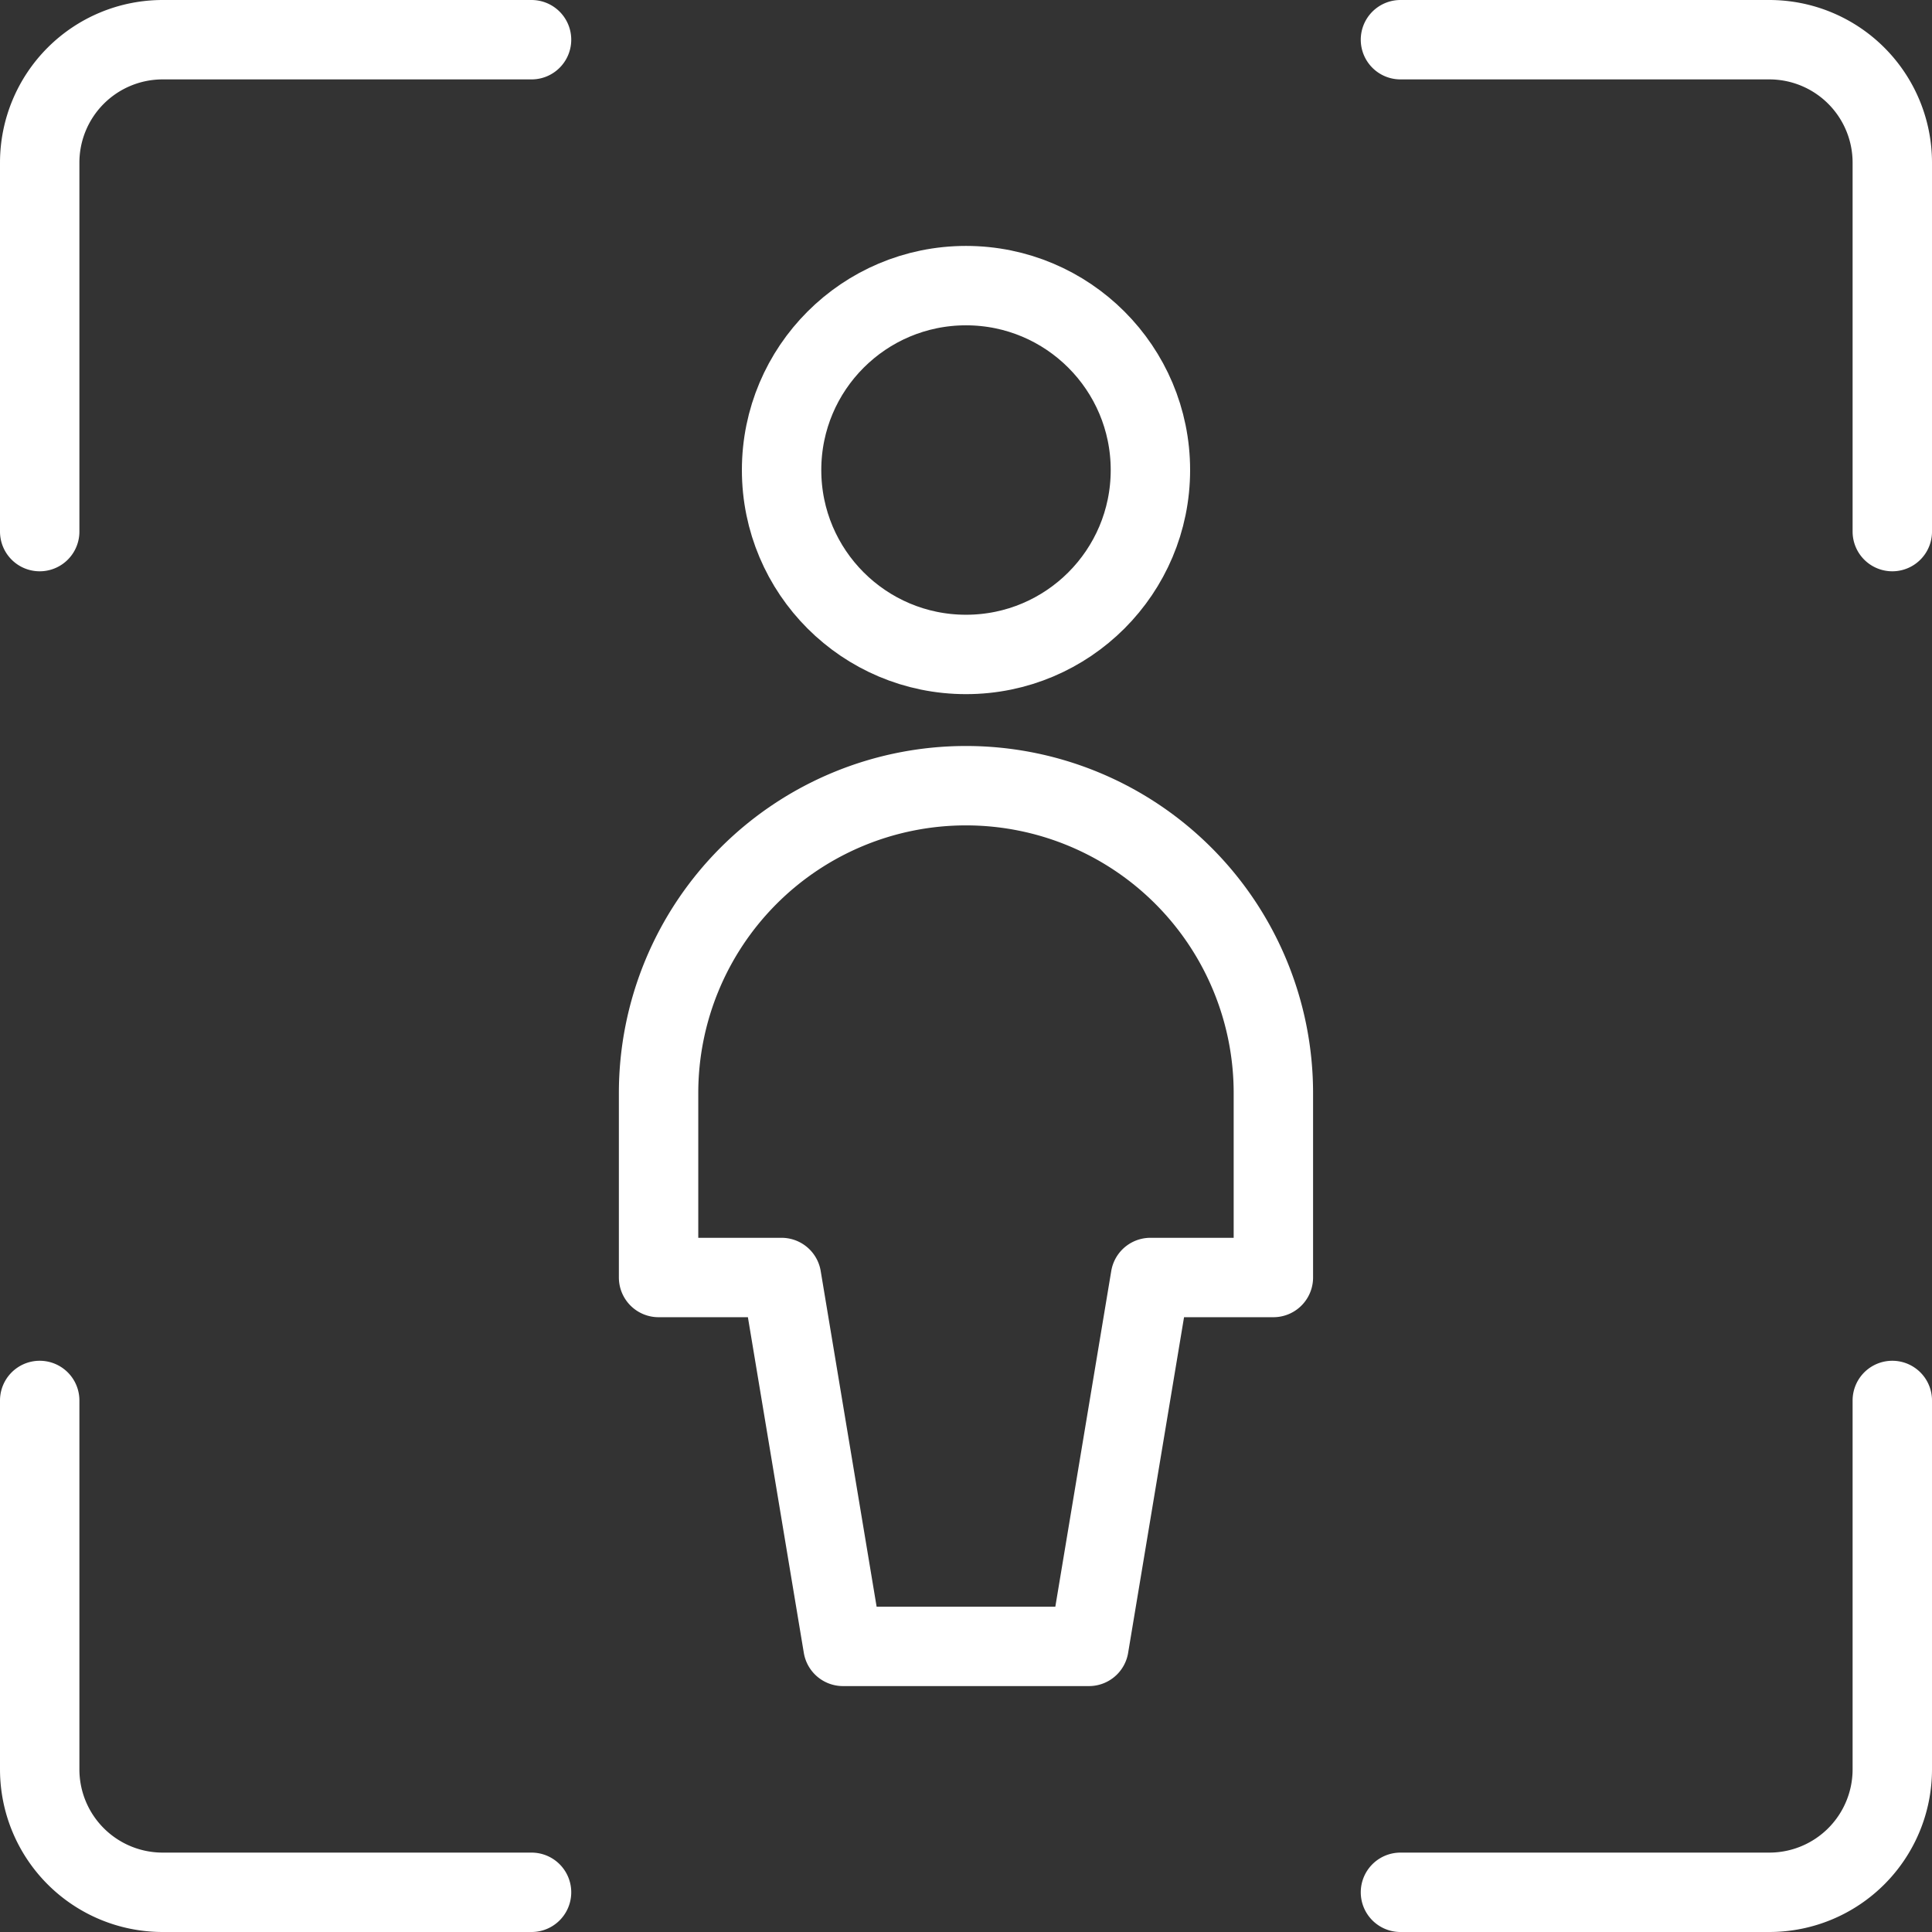
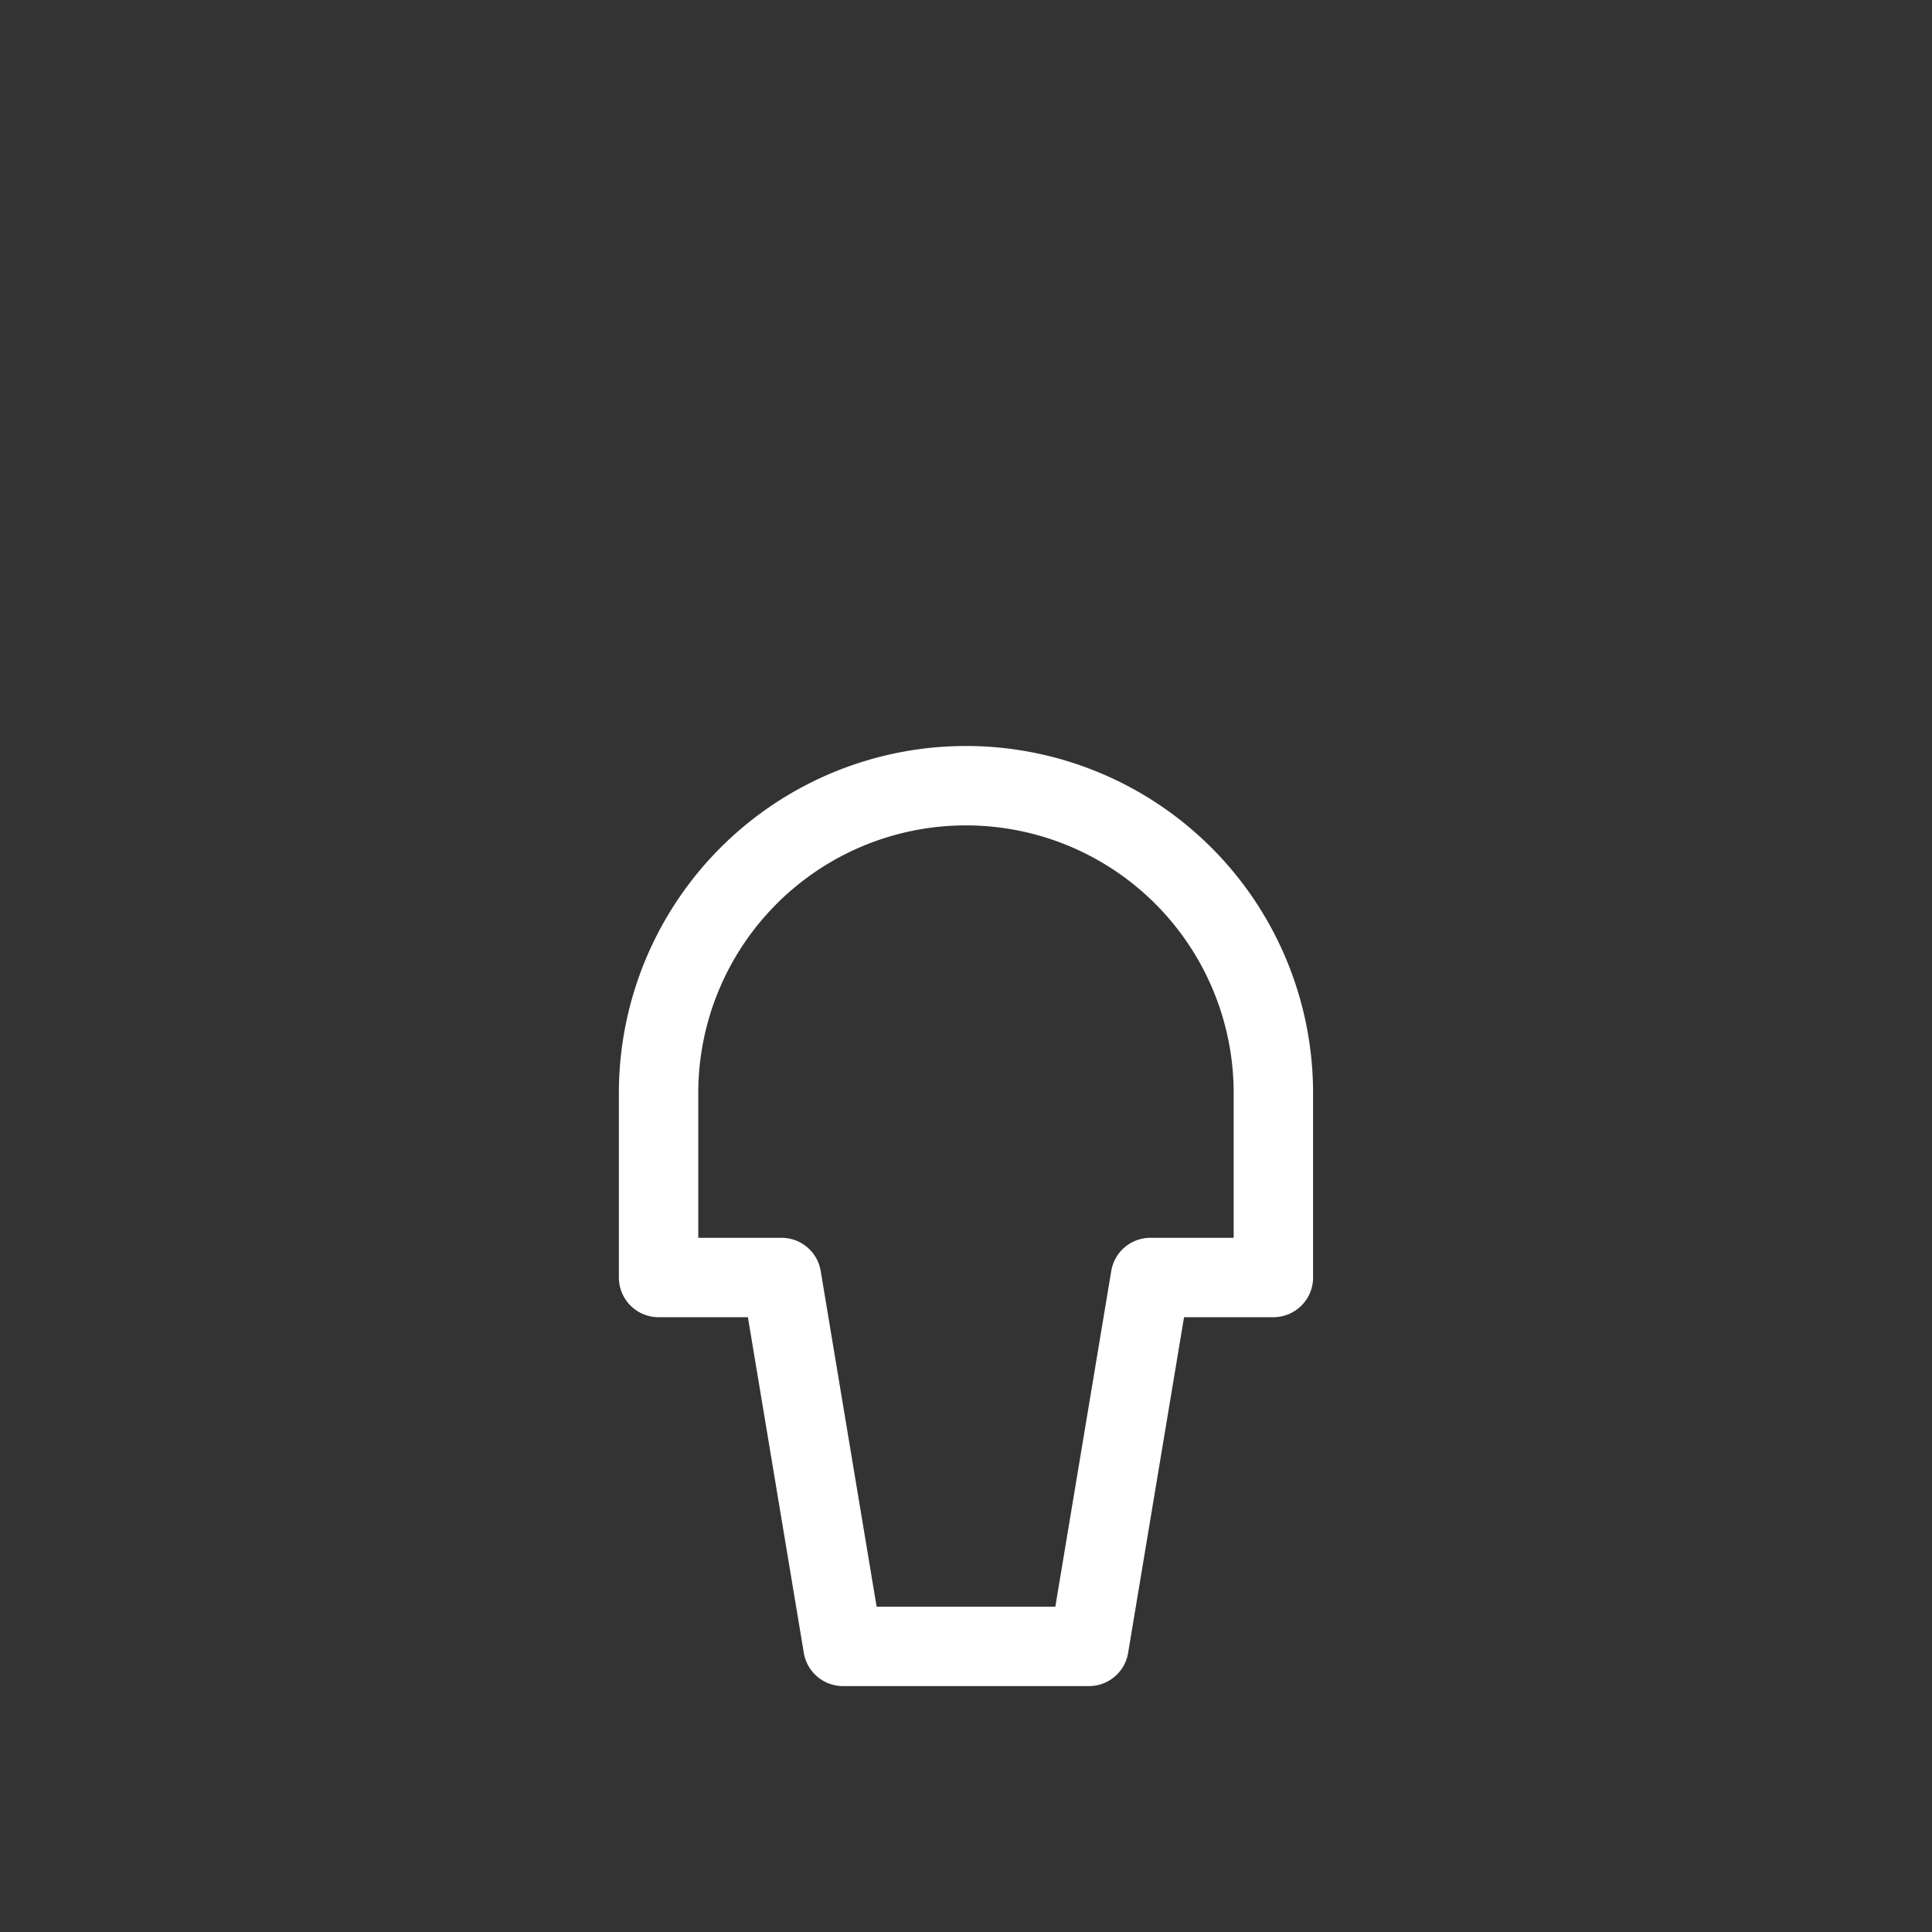
<svg xmlns="http://www.w3.org/2000/svg" id="vorteile_lighbox_icon_individuelle_foerderung" width="36.5" height="36.5" viewBox="0 0 36.5 36.5">
  <rect x="0" y="0" width="36.5" height="36.5" fill="#333333" stroke="none" />
-   <path id="Pfad_3" data-name="Pfad 3" d="M.75,10.043V3.073A2.323,2.323,0,0,1,3.073.75h6.969" fill="none" stroke="#fff" stroke-linecap="round" stroke-linejoin="round" stroke-width="1.5" />
-   <path id="Pfad_4" data-name="Pfad 4" d="M26.542,10.043V3.073A2.323,2.323,0,0,0,24.219.75H17.25" transform="translate(9.208)" fill="none" stroke="#fff" stroke-linecap="round" stroke-linejoin="round" stroke-width="1.5" />
-   <path id="Pfad_5" data-name="Pfad 5" d="M.75,17.25v6.969a2.323,2.323,0,0,0,2.323,2.323h6.969" transform="translate(0 9.208)" fill="none" stroke="#fff" stroke-linecap="round" stroke-linejoin="round" stroke-width="1.5" />
-   <path id="Pfad_6" data-name="Pfad 6" d="M26.542,17.25v6.969a2.323,2.323,0,0,1-2.323,2.323H17.25" transform="translate(9.208 9.208)" fill="none" stroke="#fff" stroke-linecap="round" stroke-linejoin="round" stroke-width="1.5" />
-   <circle id="Ellipse_6" data-name="Ellipse 6" cx="3.484" cy="3.484" r="3.484" transform="translate(14.766 5.396)" fill="none" stroke="#fff" stroke-linecap="round" stroke-linejoin="round" stroke-width="1.5" />
  <path id="Pfad_7" data-name="Pfad 7" d="M16.38,26.01l1.161-6.969h2.323V15.557a5.807,5.807,0,1,0-11.615,0v3.484h2.323l1.161,6.969Z" transform="translate(4.193 5.094)" fill="none" stroke="#fff" stroke-linecap="round" stroke-linejoin="round" stroke-width="1.5" />
</svg>